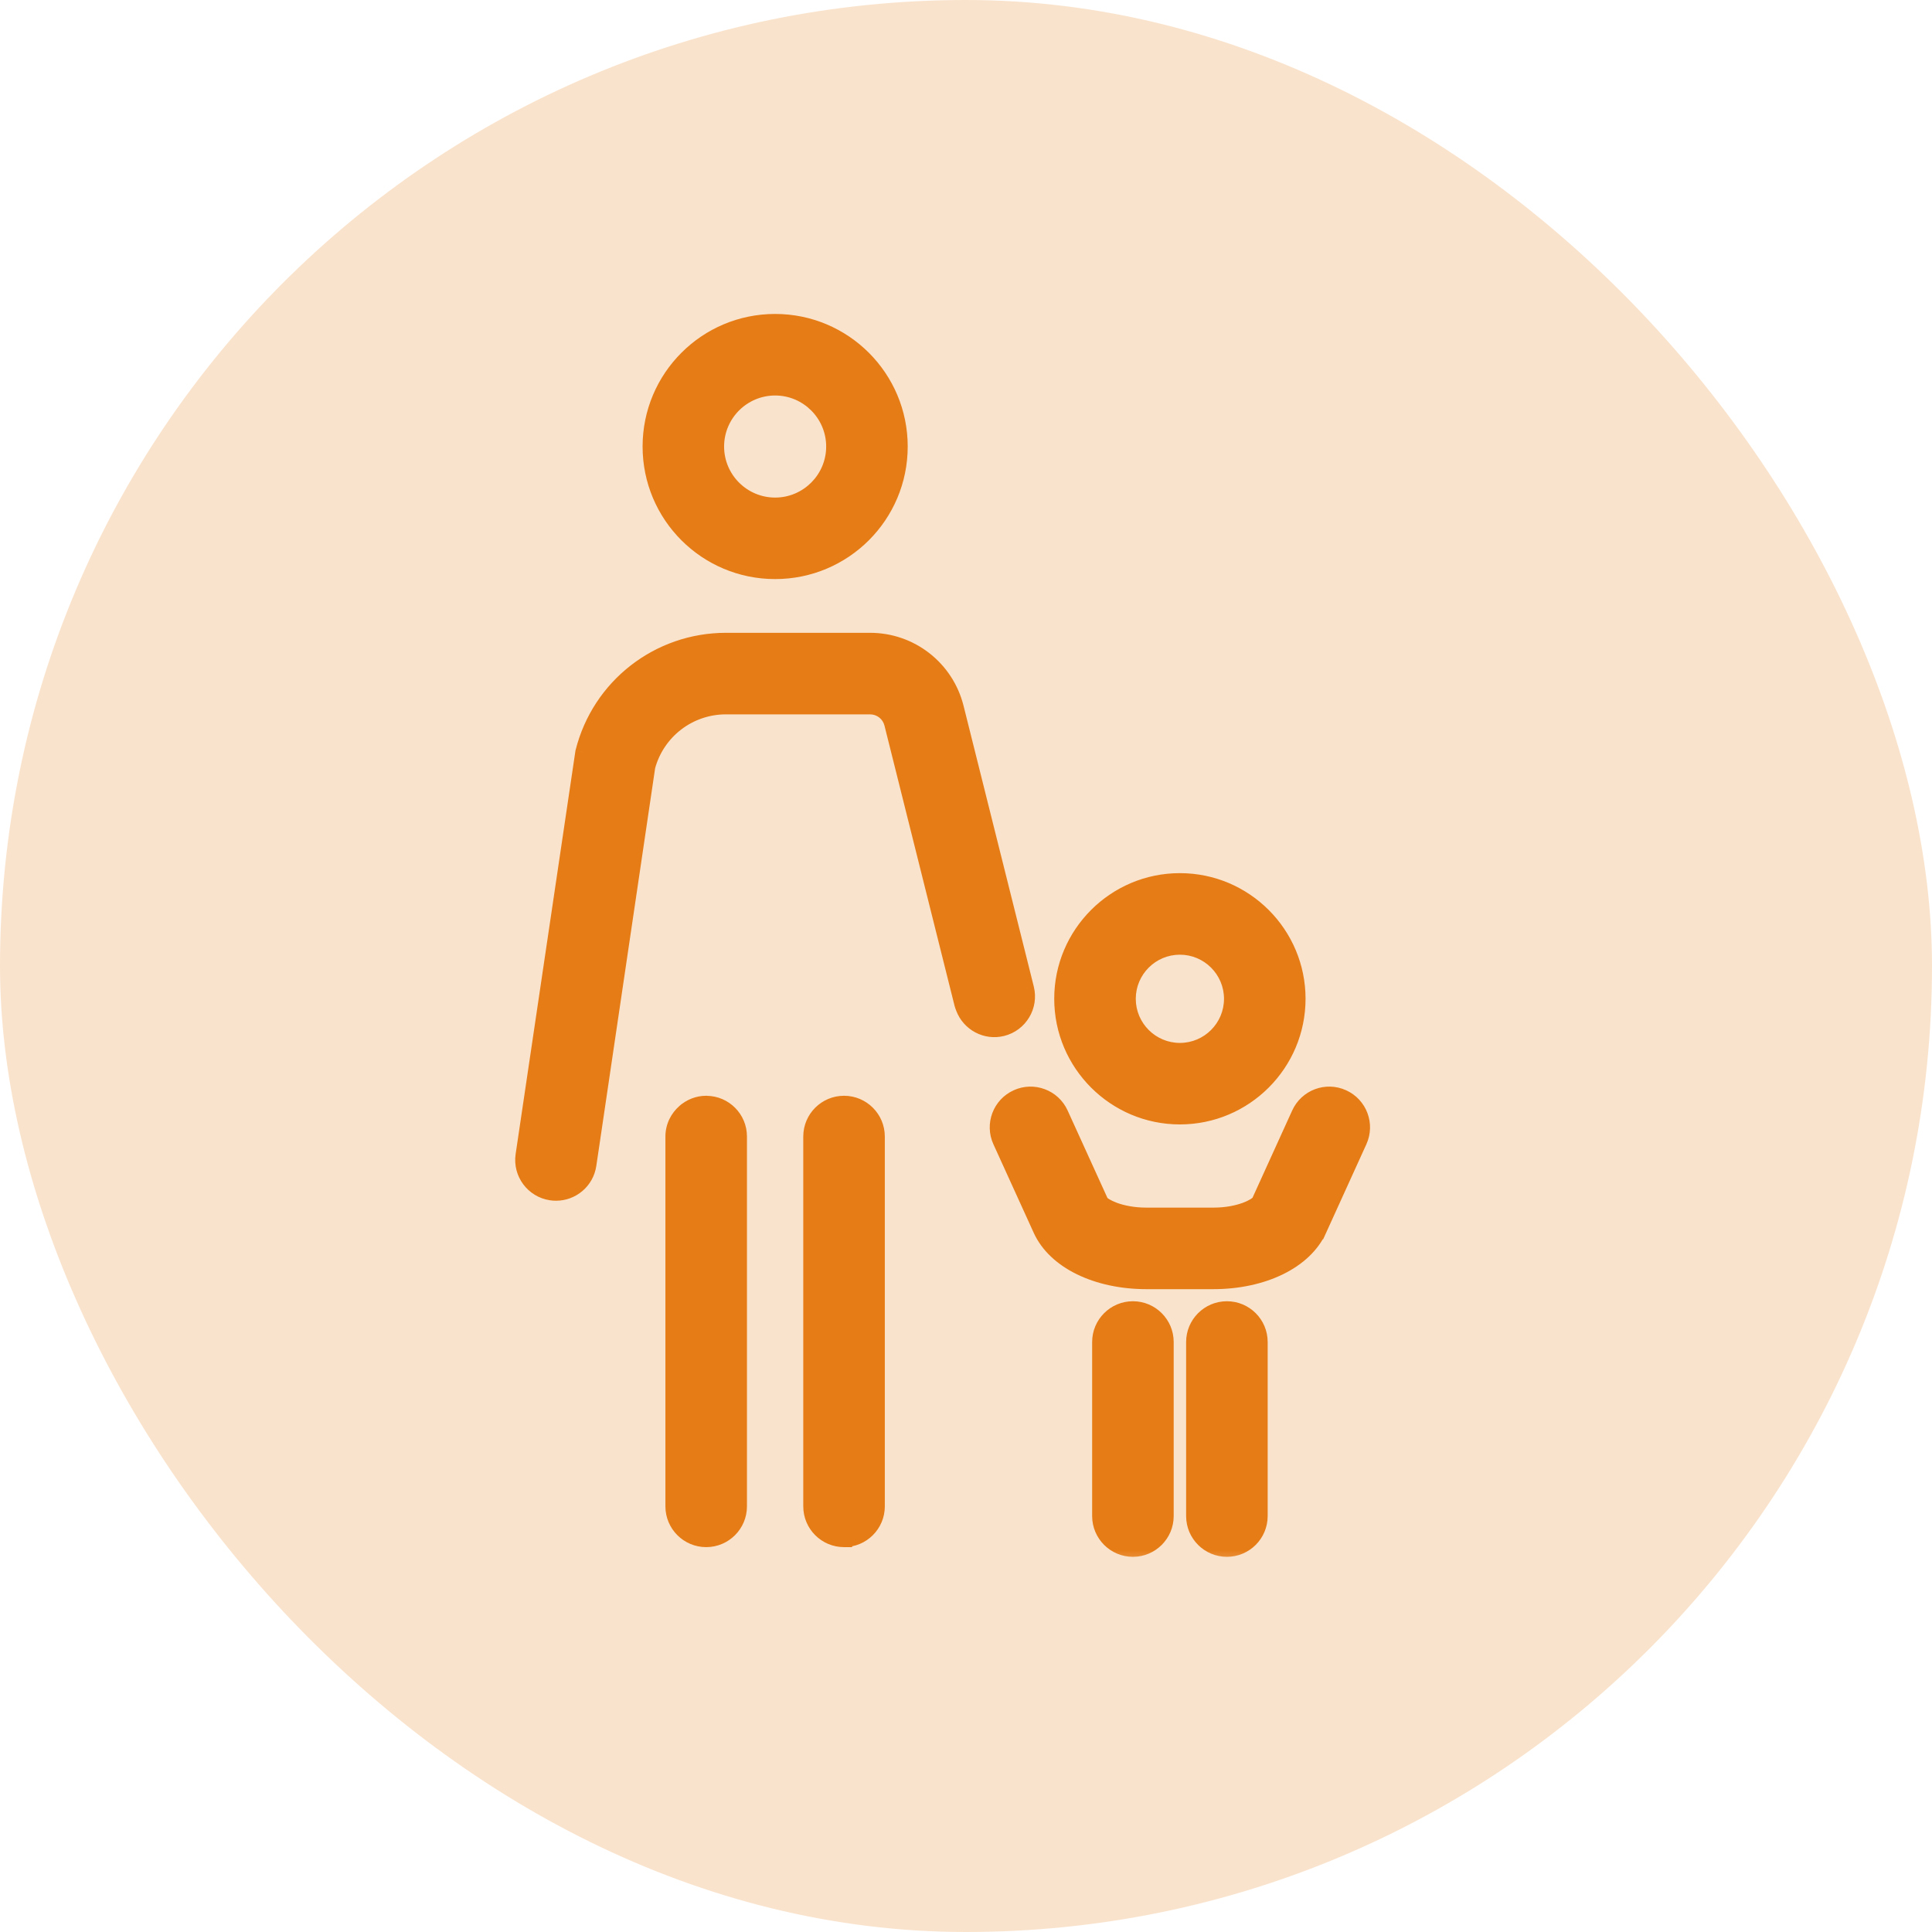
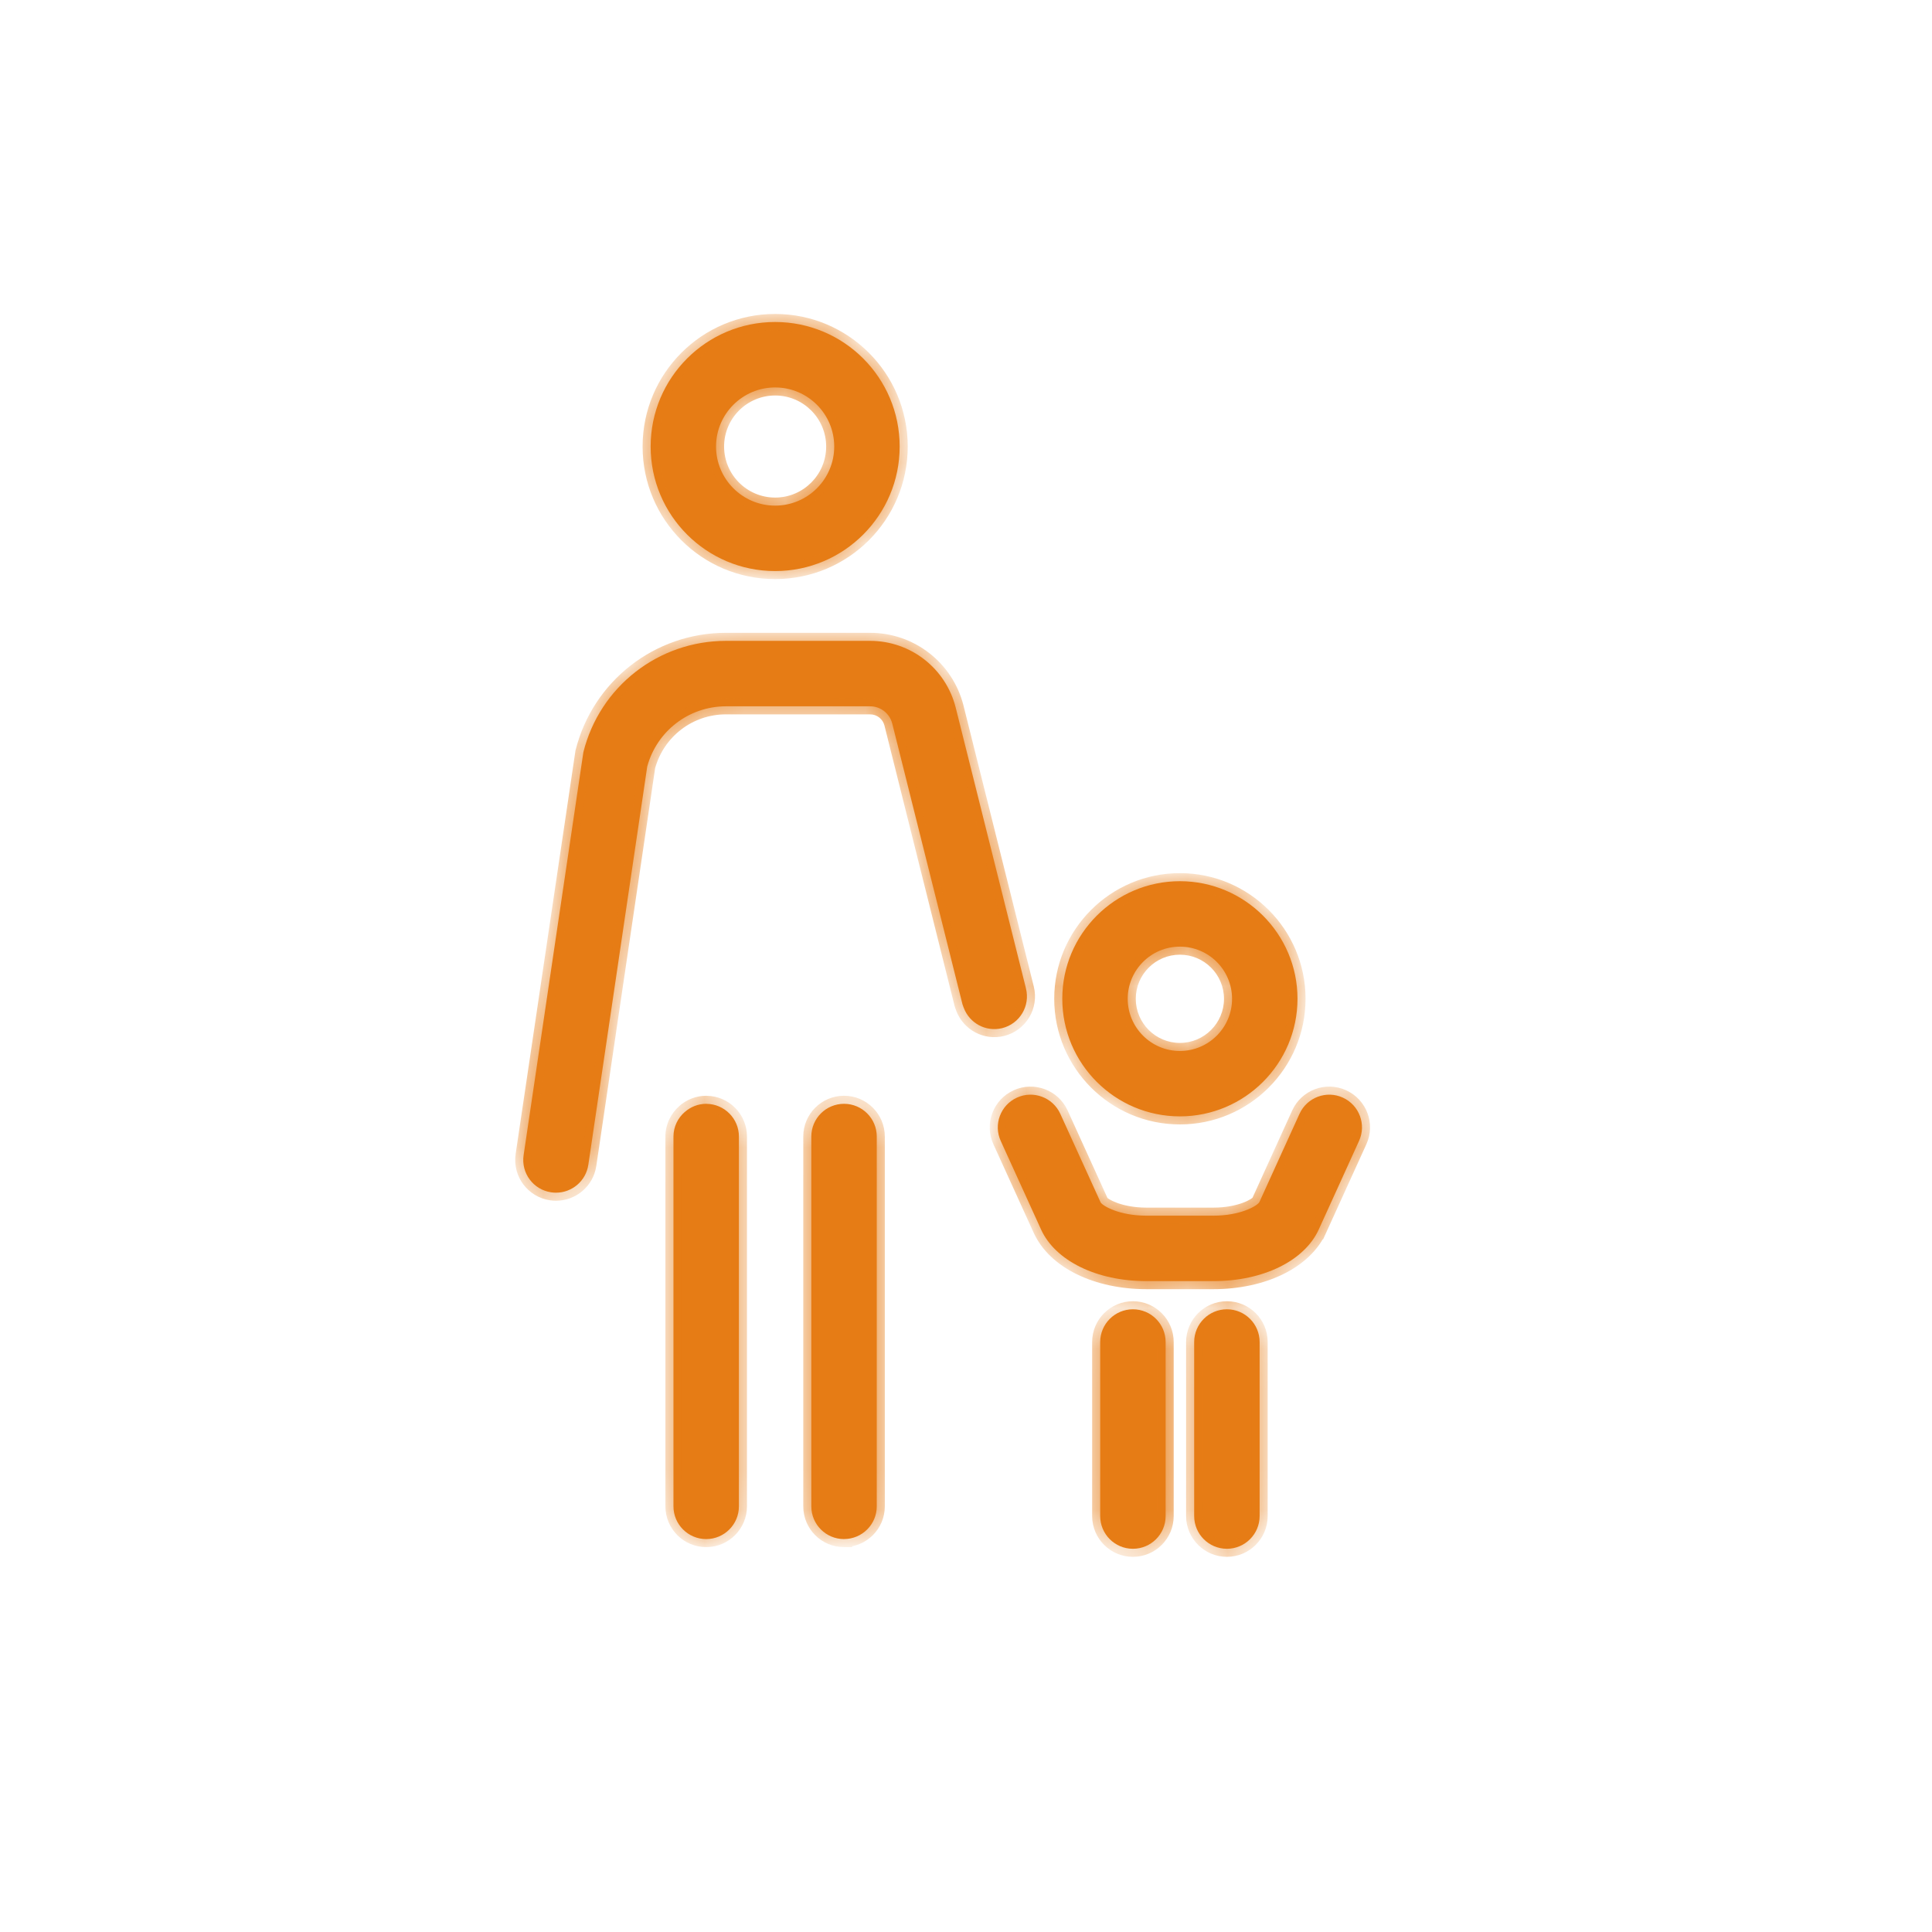
<svg xmlns="http://www.w3.org/2000/svg" width="48" height="48" viewBox="0 0 48 48" fill="none">
-   <rect width="48" height="48" rx="24" fill="#FAE3CC" />
  <mask id="path-2-outside-1_157_66260" maskUnits="userSpaceOnUse" x="12" y="7" width="23" height="32" fill="black">
-     <rect fill="white" x="12" y="7" width="23" height="32" />
    <path fill-rule="evenodd" clip-rule="evenodd" d="M19.258 8C20.967 8 22.352 9.385 22.352 11.094C22.352 12.802 20.967 14.188 19.258 14.188C17.55 14.188 16.165 12.802 16.165 11.094C16.165 9.385 17.55 8 19.258 8ZM20.726 11.094C20.726 10.284 20.068 9.626 19.258 9.626C18.449 9.626 17.79 10.284 17.79 11.094C17.79 11.903 18.449 12.562 19.258 12.562C20.068 12.562 20.726 11.903 20.726 11.094ZM21.617 17.548H18.036L18.036 17.548C17.118 17.548 16.318 18.163 16.08 19.046L14.683 28.494L14.617 28.938C14.558 29.342 14.21 29.632 13.814 29.632C13.775 29.632 13.734 29.629 13.694 29.623C13.249 29.558 12.943 29.144 13.009 28.7L14.494 18.687C14.901 17.059 16.358 15.922 18.036 15.922H21.617C22.625 15.922 23.5 16.605 23.745 17.583L25.49 24.558C25.599 24.994 25.334 25.435 24.899 25.544C24.494 25.644 24.087 25.421 23.944 25.038C23.941 25.03 23.938 25.023 23.935 25.015C23.927 24.995 23.919 24.975 23.913 24.953L22.168 17.978C22.104 17.725 21.878 17.548 21.617 17.548ZM17.014 27.626C16.843 27.774 16.732 27.992 16.732 28.237V37.425C16.732 37.874 17.097 38.238 17.545 38.238C17.994 38.238 18.358 37.874 18.358 37.425V28.237C18.358 27.791 17.998 27.429 17.553 27.425L17.551 27.424L17.549 27.424C17.548 27.424 17.547 27.424 17.545 27.424C17.341 27.424 17.157 27.502 17.015 27.626L17.014 27.626ZM21.783 37.425C21.783 37.873 21.419 38.237 20.97 38.237V38.238C20.521 38.238 20.157 37.874 20.157 37.425V28.237C20.157 27.788 20.521 27.424 20.97 27.424C21.419 27.424 21.783 27.788 21.783 28.237V37.425ZM32.236 24.814C32.236 23.203 30.925 21.893 29.314 21.893C27.703 21.893 26.392 23.203 26.392 24.814C26.392 26.425 27.703 27.736 29.314 27.736C30.925 27.736 32.236 26.425 32.236 24.814ZM29.314 23.519C30.029 23.519 30.61 24.1 30.61 24.815C30.61 25.529 30.029 26.111 29.314 26.111C28.599 26.111 28.018 25.529 28.018 24.815C28.018 24.1 28.599 23.519 29.314 23.519ZM33.765 28.346L32.764 30.547L32.764 30.547C32.409 31.326 31.382 31.829 30.146 31.829H28.482C27.247 31.829 26.22 31.325 25.865 30.547L24.863 28.346C24.677 27.938 24.858 27.455 25.266 27.27C25.674 27.084 26.157 27.264 26.343 27.673L27.345 29.874C27.403 29.967 27.819 30.203 28.482 30.203H30.146C30.81 30.203 31.226 29.967 31.288 29.868L32.286 27.673C32.472 27.264 32.954 27.084 33.362 27.27C33.771 27.456 33.951 27.938 33.765 28.346ZM28.96 37.666V33.342C28.96 32.894 28.596 32.529 28.147 32.529C27.698 32.529 27.334 32.894 27.334 33.342V37.666C27.334 38.115 27.698 38.479 28.147 38.479C28.596 38.479 28.96 38.115 28.96 37.666ZM29.669 33.342C29.669 32.894 30.033 32.529 30.482 32.529C30.931 32.529 31.295 32.893 31.295 33.342V37.666C31.295 38.115 30.93 38.479 30.482 38.479C30.033 38.479 29.669 38.115 29.669 37.666V33.342Z" />
  </mask>
  <path fill-rule="evenodd" clip-rule="evenodd" d="M19.258 8C20.967 8 22.352 9.385 22.352 11.094C22.352 12.802 20.967 14.188 19.258 14.188C17.55 14.188 16.165 12.802 16.165 11.094C16.165 9.385 17.55 8 19.258 8ZM20.726 11.094C20.726 10.284 20.068 9.626 19.258 9.626C18.449 9.626 17.79 10.284 17.79 11.094C17.79 11.903 18.449 12.562 19.258 12.562C20.068 12.562 20.726 11.903 20.726 11.094ZM21.617 17.548H18.036L18.036 17.548C17.118 17.548 16.318 18.163 16.08 19.046L14.683 28.494L14.617 28.938C14.558 29.342 14.21 29.632 13.814 29.632C13.775 29.632 13.734 29.629 13.694 29.623C13.249 29.558 12.943 29.144 13.009 28.7L14.494 18.687C14.901 17.059 16.358 15.922 18.036 15.922H21.617C22.625 15.922 23.5 16.605 23.745 17.583L25.49 24.558C25.599 24.994 25.334 25.435 24.899 25.544C24.494 25.644 24.087 25.421 23.944 25.038C23.941 25.03 23.938 25.023 23.935 25.015C23.927 24.995 23.919 24.975 23.913 24.953L22.168 17.978C22.104 17.725 21.878 17.548 21.617 17.548ZM17.014 27.626C16.843 27.774 16.732 27.992 16.732 28.237V37.425C16.732 37.874 17.097 38.238 17.545 38.238C17.994 38.238 18.358 37.874 18.358 37.425V28.237C18.358 27.791 17.998 27.429 17.553 27.425L17.551 27.424L17.549 27.424C17.548 27.424 17.547 27.424 17.545 27.424C17.341 27.424 17.157 27.502 17.015 27.626L17.014 27.626ZM21.783 37.425C21.783 37.873 21.419 38.237 20.97 38.237V38.238C20.521 38.238 20.157 37.874 20.157 37.425V28.237C20.157 27.788 20.521 27.424 20.97 27.424C21.419 27.424 21.783 27.788 21.783 28.237V37.425ZM32.236 24.814C32.236 23.203 30.925 21.893 29.314 21.893C27.703 21.893 26.392 23.203 26.392 24.814C26.392 26.425 27.703 27.736 29.314 27.736C30.925 27.736 32.236 26.425 32.236 24.814ZM29.314 23.519C30.029 23.519 30.61 24.1 30.61 24.815C30.61 25.529 30.029 26.111 29.314 26.111C28.599 26.111 28.018 25.529 28.018 24.815C28.018 24.1 28.599 23.519 29.314 23.519ZM33.765 28.346L32.764 30.547L32.764 30.547C32.409 31.326 31.382 31.829 30.146 31.829H28.482C27.247 31.829 26.22 31.325 25.865 30.547L24.863 28.346C24.677 27.938 24.858 27.455 25.266 27.27C25.674 27.084 26.157 27.264 26.343 27.673L27.345 29.874C27.403 29.967 27.819 30.203 28.482 30.203H30.146C30.81 30.203 31.226 29.967 31.288 29.868L32.286 27.673C32.472 27.264 32.954 27.084 33.362 27.27C33.771 27.456 33.951 27.938 33.765 28.346ZM28.96 37.666V33.342C28.96 32.894 28.596 32.529 28.147 32.529C27.698 32.529 27.334 32.894 27.334 33.342V37.666C27.334 38.115 27.698 38.479 28.147 38.479C28.596 38.479 28.96 38.115 28.96 37.666ZM29.669 33.342C29.669 32.894 30.033 32.529 30.482 32.529C30.931 32.529 31.295 32.893 31.295 33.342V37.666C31.295 38.115 30.93 38.479 30.482 38.479C30.033 38.479 29.669 38.115 29.669 37.666V33.342Z" fill="#E67C15" />
  <path d="M18.036 17.548L17.84 17.589L17.874 17.748H18.036V17.548ZM18.036 17.548L18.232 17.507L18.199 17.348H18.036V17.548ZM16.08 19.046L15.887 18.994L15.884 19.005L15.882 19.017L16.08 19.046ZM14.683 28.494L14.881 28.524L14.881 28.524L14.683 28.494ZM14.617 28.938L14.419 28.909L14.419 28.909L14.617 28.938ZM13.694 29.623L13.665 29.821L13.665 29.821L13.694 29.623ZM13.009 28.7L12.811 28.671L12.811 28.671L13.009 28.7ZM14.494 18.687L14.3 18.638L14.297 18.648L14.296 18.657L14.494 18.687ZM23.745 17.583L23.55 17.631L23.55 17.631L23.745 17.583ZM25.49 24.558L25.684 24.51L25.684 24.509L25.49 24.558ZM24.899 25.544L24.947 25.738L24.948 25.738L24.899 25.544ZM23.944 25.038L23.756 25.108L23.756 25.108L23.944 25.038ZM23.935 25.015L24.121 24.941V24.941L23.935 25.015ZM23.913 24.953L23.719 25.002L23.72 25.002L23.913 24.953ZM22.168 17.978L21.974 18.026L21.974 18.026L22.168 17.978ZM17.014 27.626L17.001 27.426L16.934 27.431L16.883 27.475L17.014 27.626ZM17.553 27.425L17.539 27.625L17.551 27.625L17.553 27.425ZM17.551 27.424L17.523 27.622L17.53 27.623L17.537 27.624L17.551 27.424ZM17.549 27.424L17.52 27.622L17.521 27.622L17.549 27.424ZM17.015 27.626L17.028 27.825L17.095 27.821L17.145 27.777L17.015 27.626ZM20.97 38.237V38.037H20.77V38.237H20.97ZM20.97 38.238V38.438H21.17V38.238H20.97ZM32.764 30.547L32.702 30.737L32.872 30.792L32.946 30.63L32.764 30.547ZM33.765 28.346L33.583 28.263L33.583 28.263L33.765 28.346ZM32.764 30.547L32.825 30.357L32.656 30.302L32.582 30.464L32.764 30.547ZM25.865 30.547L26.047 30.464L26.047 30.464L25.865 30.547ZM24.863 28.346L25.045 28.263L25.045 28.263L24.863 28.346ZM25.266 27.27L25.349 27.452L25.349 27.452L25.266 27.27ZM26.343 27.673L26.161 27.756L26.161 27.756L26.343 27.673ZM27.345 29.874L27.163 29.957L27.168 29.969L27.176 29.981L27.345 29.874ZM31.288 29.868L31.457 29.974L31.464 29.963L31.47 29.951L31.288 29.868ZM32.286 27.673L32.104 27.59L32.104 27.59L32.286 27.673ZM33.362 27.27L33.279 27.452L33.279 27.452L33.362 27.27ZM22.552 11.094C22.552 9.275 21.077 7.8 19.258 7.8V8.2C20.857 8.2 22.152 9.496 22.152 11.094H22.552ZM19.258 14.387C21.077 14.387 22.552 12.913 22.552 11.094H22.152C22.152 12.692 20.856 13.988 19.258 13.988V14.387ZM15.965 11.094C15.965 12.913 17.439 14.387 19.258 14.387V13.988C17.66 13.988 16.365 12.692 16.365 11.094H15.965ZM19.258 7.8C17.439 7.8 15.965 9.275 15.965 11.094H16.365C16.365 9.496 17.66 8.2 19.258 8.2V7.8ZM19.258 9.826C19.957 9.826 20.526 10.395 20.526 11.094H20.926C20.926 10.174 20.178 9.426 19.258 9.426V9.826ZM17.99 11.094C17.99 10.395 18.559 9.826 19.258 9.826V9.426C18.338 9.426 17.59 10.174 17.59 11.094H17.99ZM19.258 12.362C18.559 12.362 17.99 11.793 17.99 11.094H17.59C17.59 12.014 18.338 12.762 19.258 12.762V12.362ZM20.526 11.094C20.526 11.793 19.957 12.362 19.258 12.362V12.762C20.178 12.762 20.926 12.014 20.926 11.094H20.526ZM18.036 17.748H21.617V17.348H18.036V17.748ZM17.84 17.589L17.84 17.589L18.232 17.507L18.232 17.507L17.84 17.589ZM16.273 19.098C16.488 18.302 17.208 17.748 18.036 17.748V17.348C17.027 17.348 16.149 18.023 15.887 18.994L16.273 19.098ZM14.881 28.524L16.278 19.075L15.882 19.017L14.485 28.465L14.881 28.524ZM14.815 28.967L14.881 28.524L14.485 28.465L14.419 28.909L14.815 28.967ZM13.814 29.832C14.308 29.832 14.741 29.471 14.815 28.967L14.419 28.909C14.375 29.213 14.113 29.432 13.814 29.432V29.832ZM13.665 29.821C13.715 29.828 13.765 29.832 13.814 29.832V29.432C13.784 29.432 13.753 29.43 13.723 29.425L13.665 29.821ZM12.811 28.671C12.729 29.224 13.111 29.739 13.665 29.821L13.723 29.425C13.388 29.376 13.157 29.064 13.207 28.729L12.811 28.671ZM14.296 18.657L12.811 28.671L13.207 28.73L14.692 18.716L14.296 18.657ZM18.036 15.722C16.267 15.722 14.729 16.922 14.3 18.638L14.688 18.735C15.073 17.197 16.45 16.122 18.036 16.122V15.722ZM21.617 15.722H18.036V16.122H21.617V15.722ZM23.939 17.534C23.672 16.468 22.717 15.722 21.617 15.722V16.122C22.534 16.122 23.328 16.743 23.55 17.631L23.939 17.534ZM25.684 24.509L23.939 17.534L23.55 17.631L25.296 24.607L25.684 24.509ZM24.948 25.738C25.49 25.602 25.82 25.052 25.684 24.51L25.296 24.607C25.378 24.935 25.178 25.268 24.85 25.35L24.948 25.738ZM23.756 25.108C23.934 25.584 24.442 25.863 24.947 25.738L24.851 25.35C24.547 25.425 24.239 25.258 24.131 24.968L23.756 25.108ZM23.749 25.088C23.752 25.097 23.754 25.102 23.756 25.108L24.131 24.968C24.128 24.958 24.124 24.949 24.121 24.941L23.749 25.088ZM23.72 25.002C23.729 25.038 23.741 25.07 23.749 25.088L24.121 24.941C24.112 24.919 24.109 24.911 24.107 24.904L23.72 25.002ZM21.974 18.026L23.719 25.002L24.107 24.904L22.361 17.929L21.974 18.026ZM21.617 17.748C21.787 17.748 21.933 17.863 21.974 18.026L22.362 17.929C22.276 17.587 21.97 17.348 21.617 17.348V17.748ZM16.932 28.237C16.932 28.054 17.015 27.89 17.145 27.777L16.883 27.475C16.671 27.659 16.532 27.93 16.532 28.237H16.932ZM16.932 37.425V28.237H16.532V37.425H16.932ZM17.545 38.038C17.207 38.038 16.932 37.763 16.932 37.425H16.532C16.532 37.984 16.986 38.438 17.545 38.438V38.038ZM18.158 37.425C18.158 37.763 17.884 38.038 17.545 38.038V38.438C18.104 38.438 18.558 37.984 18.558 37.425H18.158ZM18.158 28.237V37.425H18.558V28.237H18.158ZM17.551 27.625C17.887 27.628 18.158 27.901 18.158 28.237H18.558C18.558 27.68 18.11 27.23 17.555 27.225L17.551 27.625ZM17.537 27.624L17.539 27.624L17.567 27.225L17.564 27.225L17.537 27.624ZM17.521 27.622L17.523 27.622L17.579 27.226L17.577 27.226L17.521 27.622ZM17.545 27.624C17.536 27.624 17.529 27.623 17.525 27.623C17.521 27.622 17.518 27.622 17.52 27.622L17.579 27.226C17.579 27.226 17.575 27.226 17.57 27.225C17.564 27.225 17.556 27.224 17.545 27.224V27.624ZM17.145 27.777C17.256 27.681 17.394 27.624 17.545 27.624V27.224C17.289 27.224 17.059 27.322 16.884 27.474L17.145 27.777ZM17.028 27.825L17.028 27.825L17.001 27.426L17.001 27.426L17.028 27.825ZM20.97 38.437C21.529 38.437 21.983 37.984 21.983 37.425H21.583C21.583 37.763 21.308 38.037 20.97 38.037V38.437ZM21.17 38.238V38.237H20.77V38.238H21.17ZM19.957 37.425C19.957 37.985 20.411 38.438 20.97 38.438V38.038C20.632 38.038 20.357 37.764 20.357 37.425H19.957ZM19.957 28.237V37.425H20.357V28.237H19.957ZM20.97 27.224C20.411 27.224 19.957 27.677 19.957 28.237H20.357C20.357 27.898 20.632 27.624 20.97 27.624V27.224ZM21.983 28.237C21.983 27.678 21.529 27.224 20.97 27.224V27.624C21.308 27.624 21.583 27.898 21.583 28.237H21.983ZM21.983 37.425V28.237H21.583V37.425H21.983ZM29.314 22.093C30.815 22.093 32.036 23.314 32.036 24.814H32.436C32.436 23.093 31.036 21.693 29.314 21.693V22.093ZM26.592 24.814C26.592 23.313 27.813 22.093 29.314 22.093V21.693C27.593 21.693 26.192 23.092 26.192 24.814H26.592ZM29.314 27.536C27.813 27.536 26.592 26.315 26.592 24.814H26.192C26.192 26.536 27.593 27.936 29.314 27.936V27.536ZM32.036 24.814C32.036 26.315 30.815 27.536 29.314 27.536V27.936C31.036 27.936 32.436 26.536 32.436 24.814H32.036ZM30.811 24.815C30.811 23.99 30.139 23.319 29.314 23.319V23.719C29.918 23.719 30.41 24.211 30.41 24.815H30.811ZM29.314 26.311C30.139 26.311 30.811 25.64 30.811 24.815H30.41C30.41 25.419 29.919 25.911 29.314 25.911V26.311ZM27.818 24.815C27.818 25.64 28.489 26.311 29.314 26.311V25.911C28.71 25.911 28.218 25.419 28.218 24.815H27.818ZM29.314 23.319C28.489 23.319 27.818 23.989 27.818 24.815H28.218C28.218 24.21 28.71 23.719 29.314 23.719V23.319ZM32.946 30.63L33.947 28.429L33.583 28.263L32.582 30.464L32.946 30.63ZM32.702 30.737L32.702 30.737L32.825 30.357L32.825 30.357L32.702 30.737ZM30.146 32.029C31.42 32.029 32.545 31.511 32.946 30.63L32.582 30.464C32.273 31.141 31.343 31.629 30.146 31.629V32.029ZM28.482 32.029H30.146V31.629H28.482V32.029ZM25.683 30.63C26.084 31.51 27.209 32.029 28.482 32.029V31.629C27.285 31.629 26.355 31.141 26.047 30.464L25.683 30.63ZM24.681 28.429L25.683 30.63L26.047 30.464L25.045 28.263L24.681 28.429ZM25.184 27.088C24.674 27.319 24.449 27.92 24.681 28.429L25.045 28.263C24.905 27.955 25.041 27.592 25.349 27.452L25.184 27.088ZM26.525 27.59C26.293 27.08 25.691 26.856 25.183 27.088L25.349 27.452C25.656 27.311 26.02 27.447 26.161 27.756L26.525 27.59ZM27.527 29.791L26.525 27.59L26.161 27.756L27.163 29.957L27.527 29.791ZM28.482 30.003C28.174 30.003 27.928 29.948 27.755 29.886C27.669 29.854 27.603 29.821 27.558 29.794C27.505 29.761 27.502 29.749 27.514 29.767L27.176 29.981C27.216 30.045 27.287 30.097 27.349 30.135C27.42 30.178 27.511 30.222 27.618 30.261C27.834 30.34 28.127 30.403 28.482 30.403V30.003ZM30.146 30.003H28.482V30.403H30.146V30.003ZM31.118 29.761C31.128 29.746 31.123 29.759 31.071 29.792C31.026 29.82 30.96 29.853 30.873 29.885C30.701 29.948 30.454 30.003 30.146 30.003V30.403C30.502 30.403 30.795 30.34 31.012 30.26C31.12 30.221 31.211 30.176 31.282 30.132C31.346 30.092 31.416 30.039 31.457 29.974L31.118 29.761ZM32.104 27.59L31.106 29.785L31.47 29.951L32.468 27.756L32.104 27.59ZM33.445 27.088C32.936 26.856 32.336 27.08 32.104 27.59L32.468 27.756C32.608 27.447 32.971 27.312 33.279 27.452L33.445 27.088ZM33.947 28.429C34.179 27.92 33.954 27.319 33.445 27.088L33.279 27.452C33.587 27.592 33.723 27.955 33.583 28.263L33.947 28.429ZM28.76 33.342V37.666H29.16V33.342H28.76ZM28.147 32.729C28.485 32.729 28.76 33.004 28.76 33.342H29.16C29.16 32.783 28.706 32.329 28.147 32.329V32.729ZM27.534 33.342C27.534 33.004 27.809 32.729 28.147 32.729V32.329C27.588 32.329 27.134 32.783 27.134 33.342H27.534ZM27.534 37.666V33.342H27.134V37.666H27.534ZM28.147 38.279C27.809 38.279 27.534 38.004 27.534 37.666H27.134C27.134 38.225 27.588 38.679 28.147 38.679V38.279ZM28.76 37.666C28.76 38.004 28.485 38.279 28.147 38.279V38.679C28.706 38.679 29.16 38.225 29.16 37.666H28.76ZM30.482 32.329C29.923 32.329 29.469 32.783 29.469 33.342H29.869C29.869 33.004 30.144 32.729 30.482 32.729V32.329ZM31.495 33.342C31.495 32.782 31.041 32.329 30.482 32.329V32.729C30.82 32.729 31.095 33.003 31.095 33.342H31.495ZM31.495 37.666V33.342H31.095V37.666H31.495ZM30.482 38.679C31.041 38.679 31.495 38.225 31.495 37.666H31.095C31.095 38.004 30.82 38.279 30.482 38.279V38.679ZM29.469 37.666C29.469 38.225 29.923 38.679 30.482 38.679V38.279C30.144 38.279 29.869 38.004 29.869 37.666H29.469ZM29.469 33.342V37.666H29.869V33.342H29.469Z" fill="#E67C15" mask="url(#path-2-outside-1_157_66260)" />
</svg>